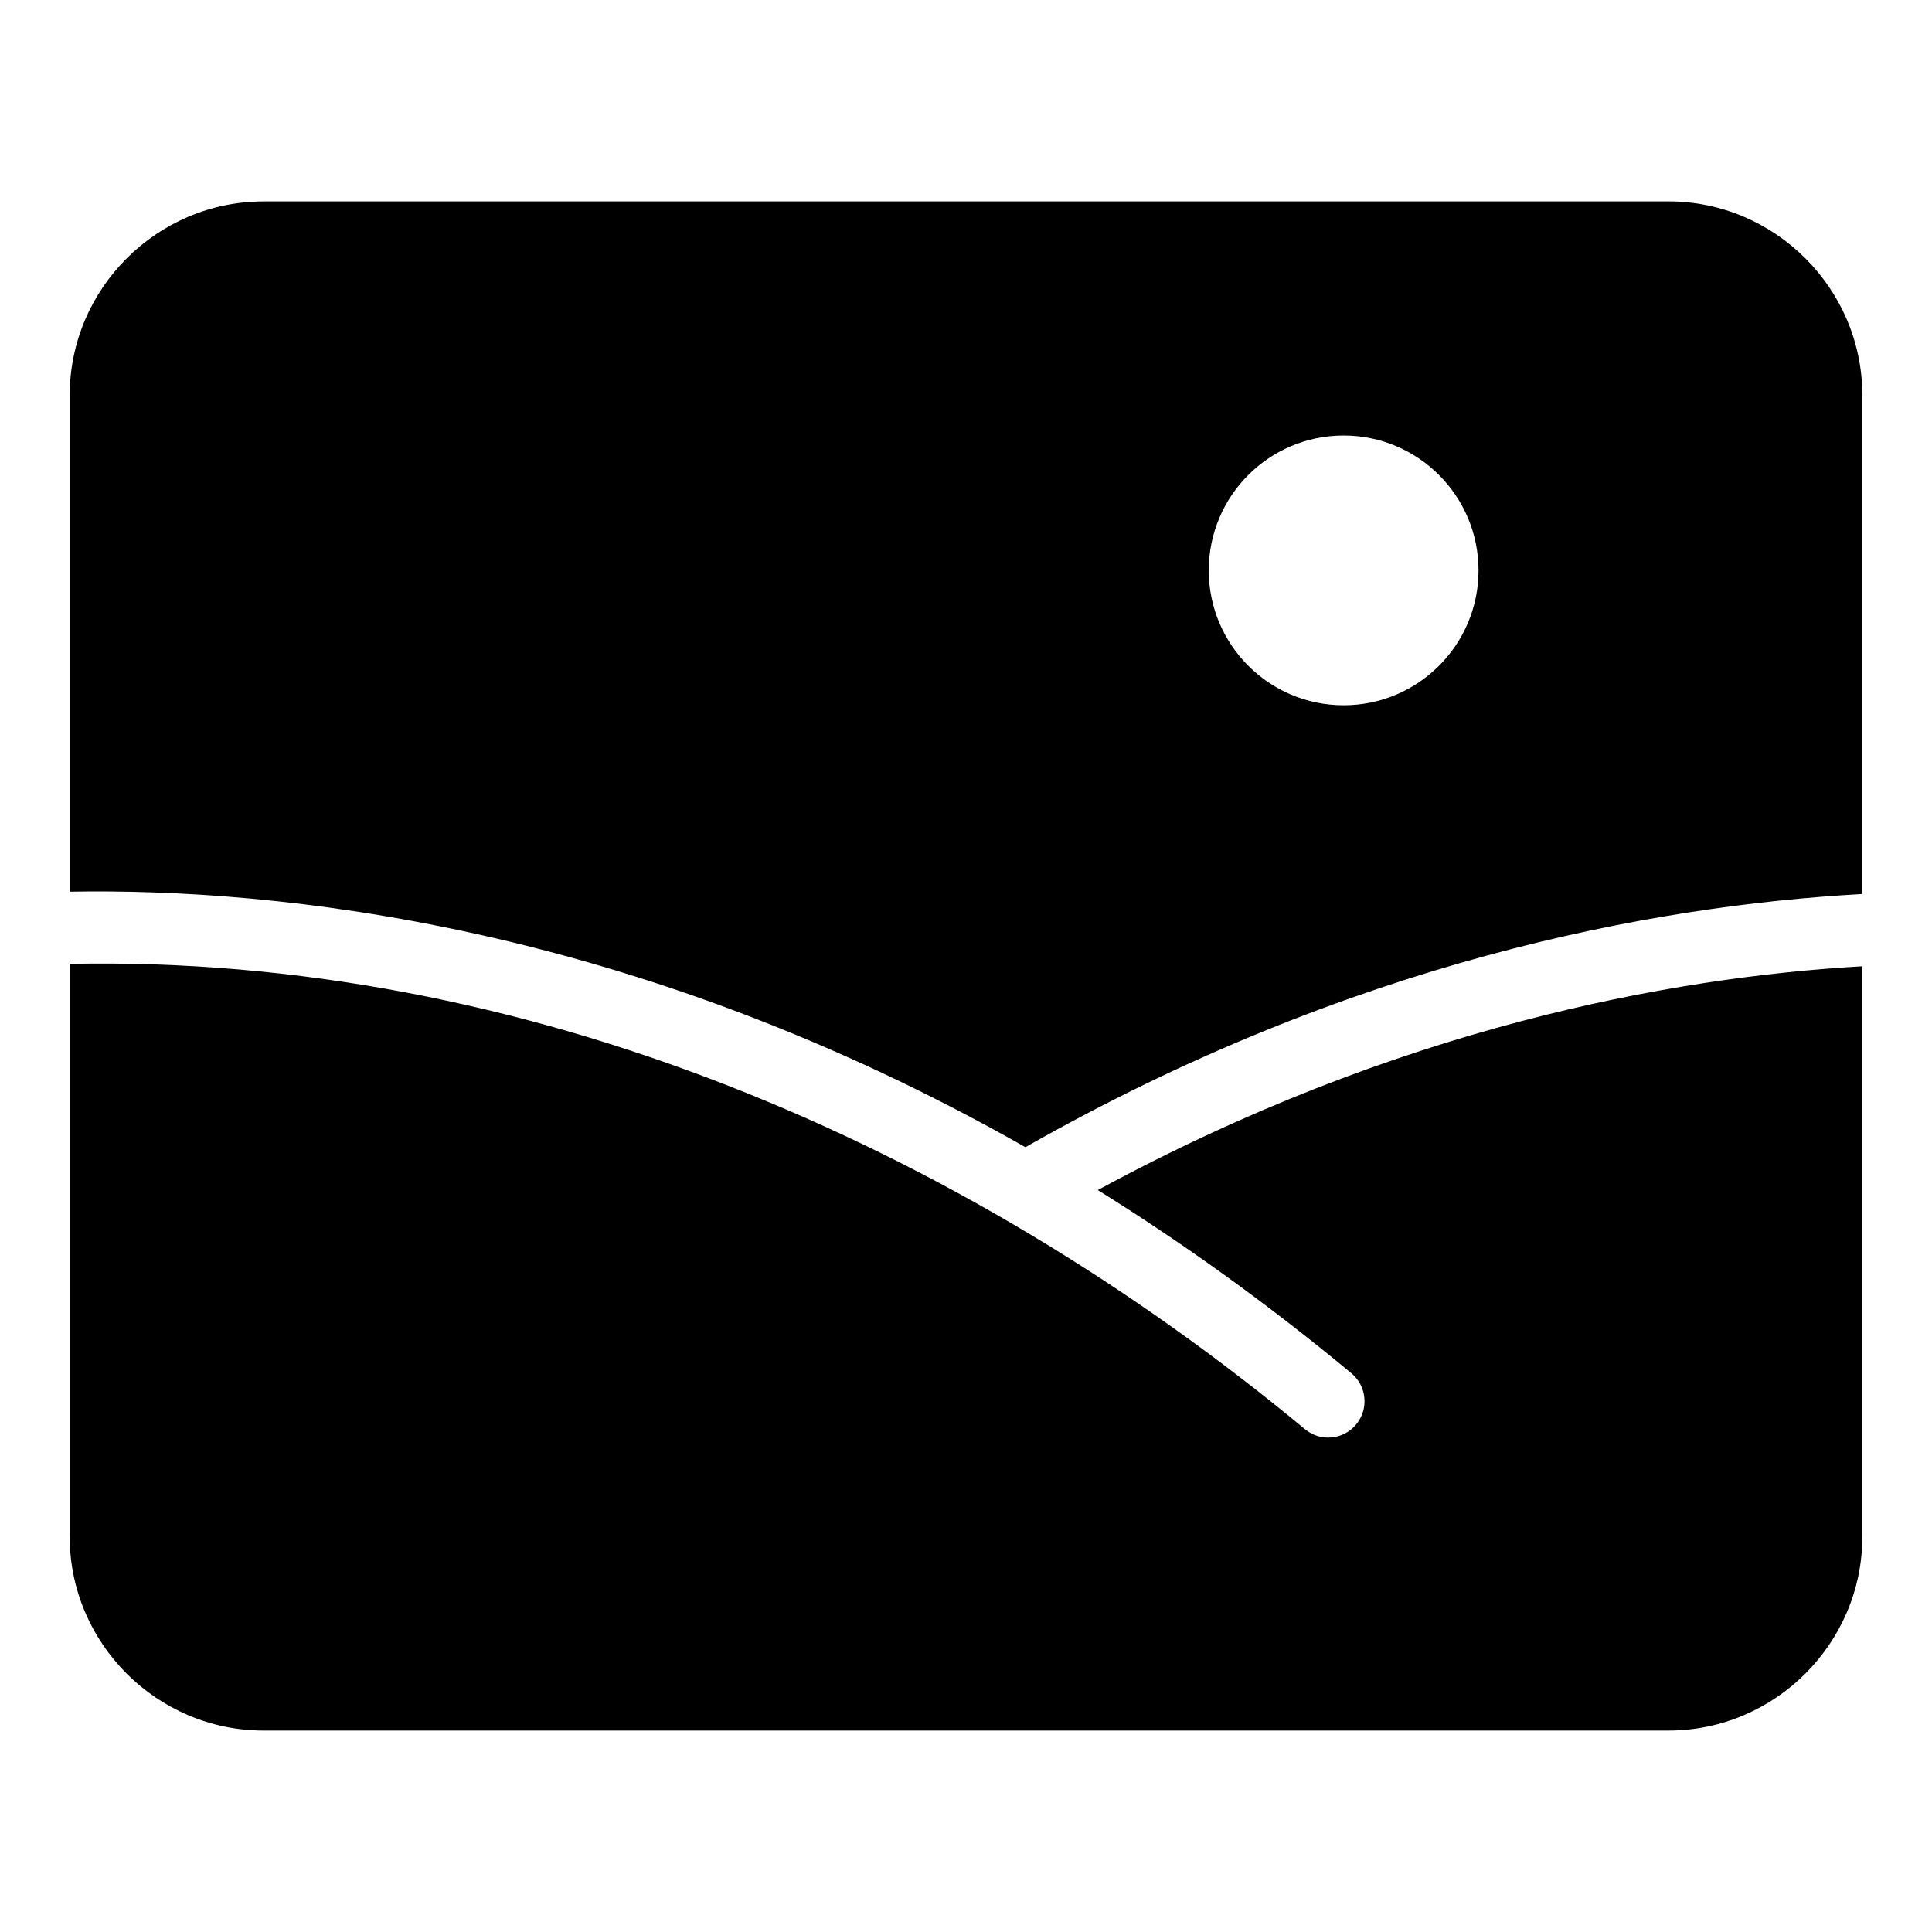
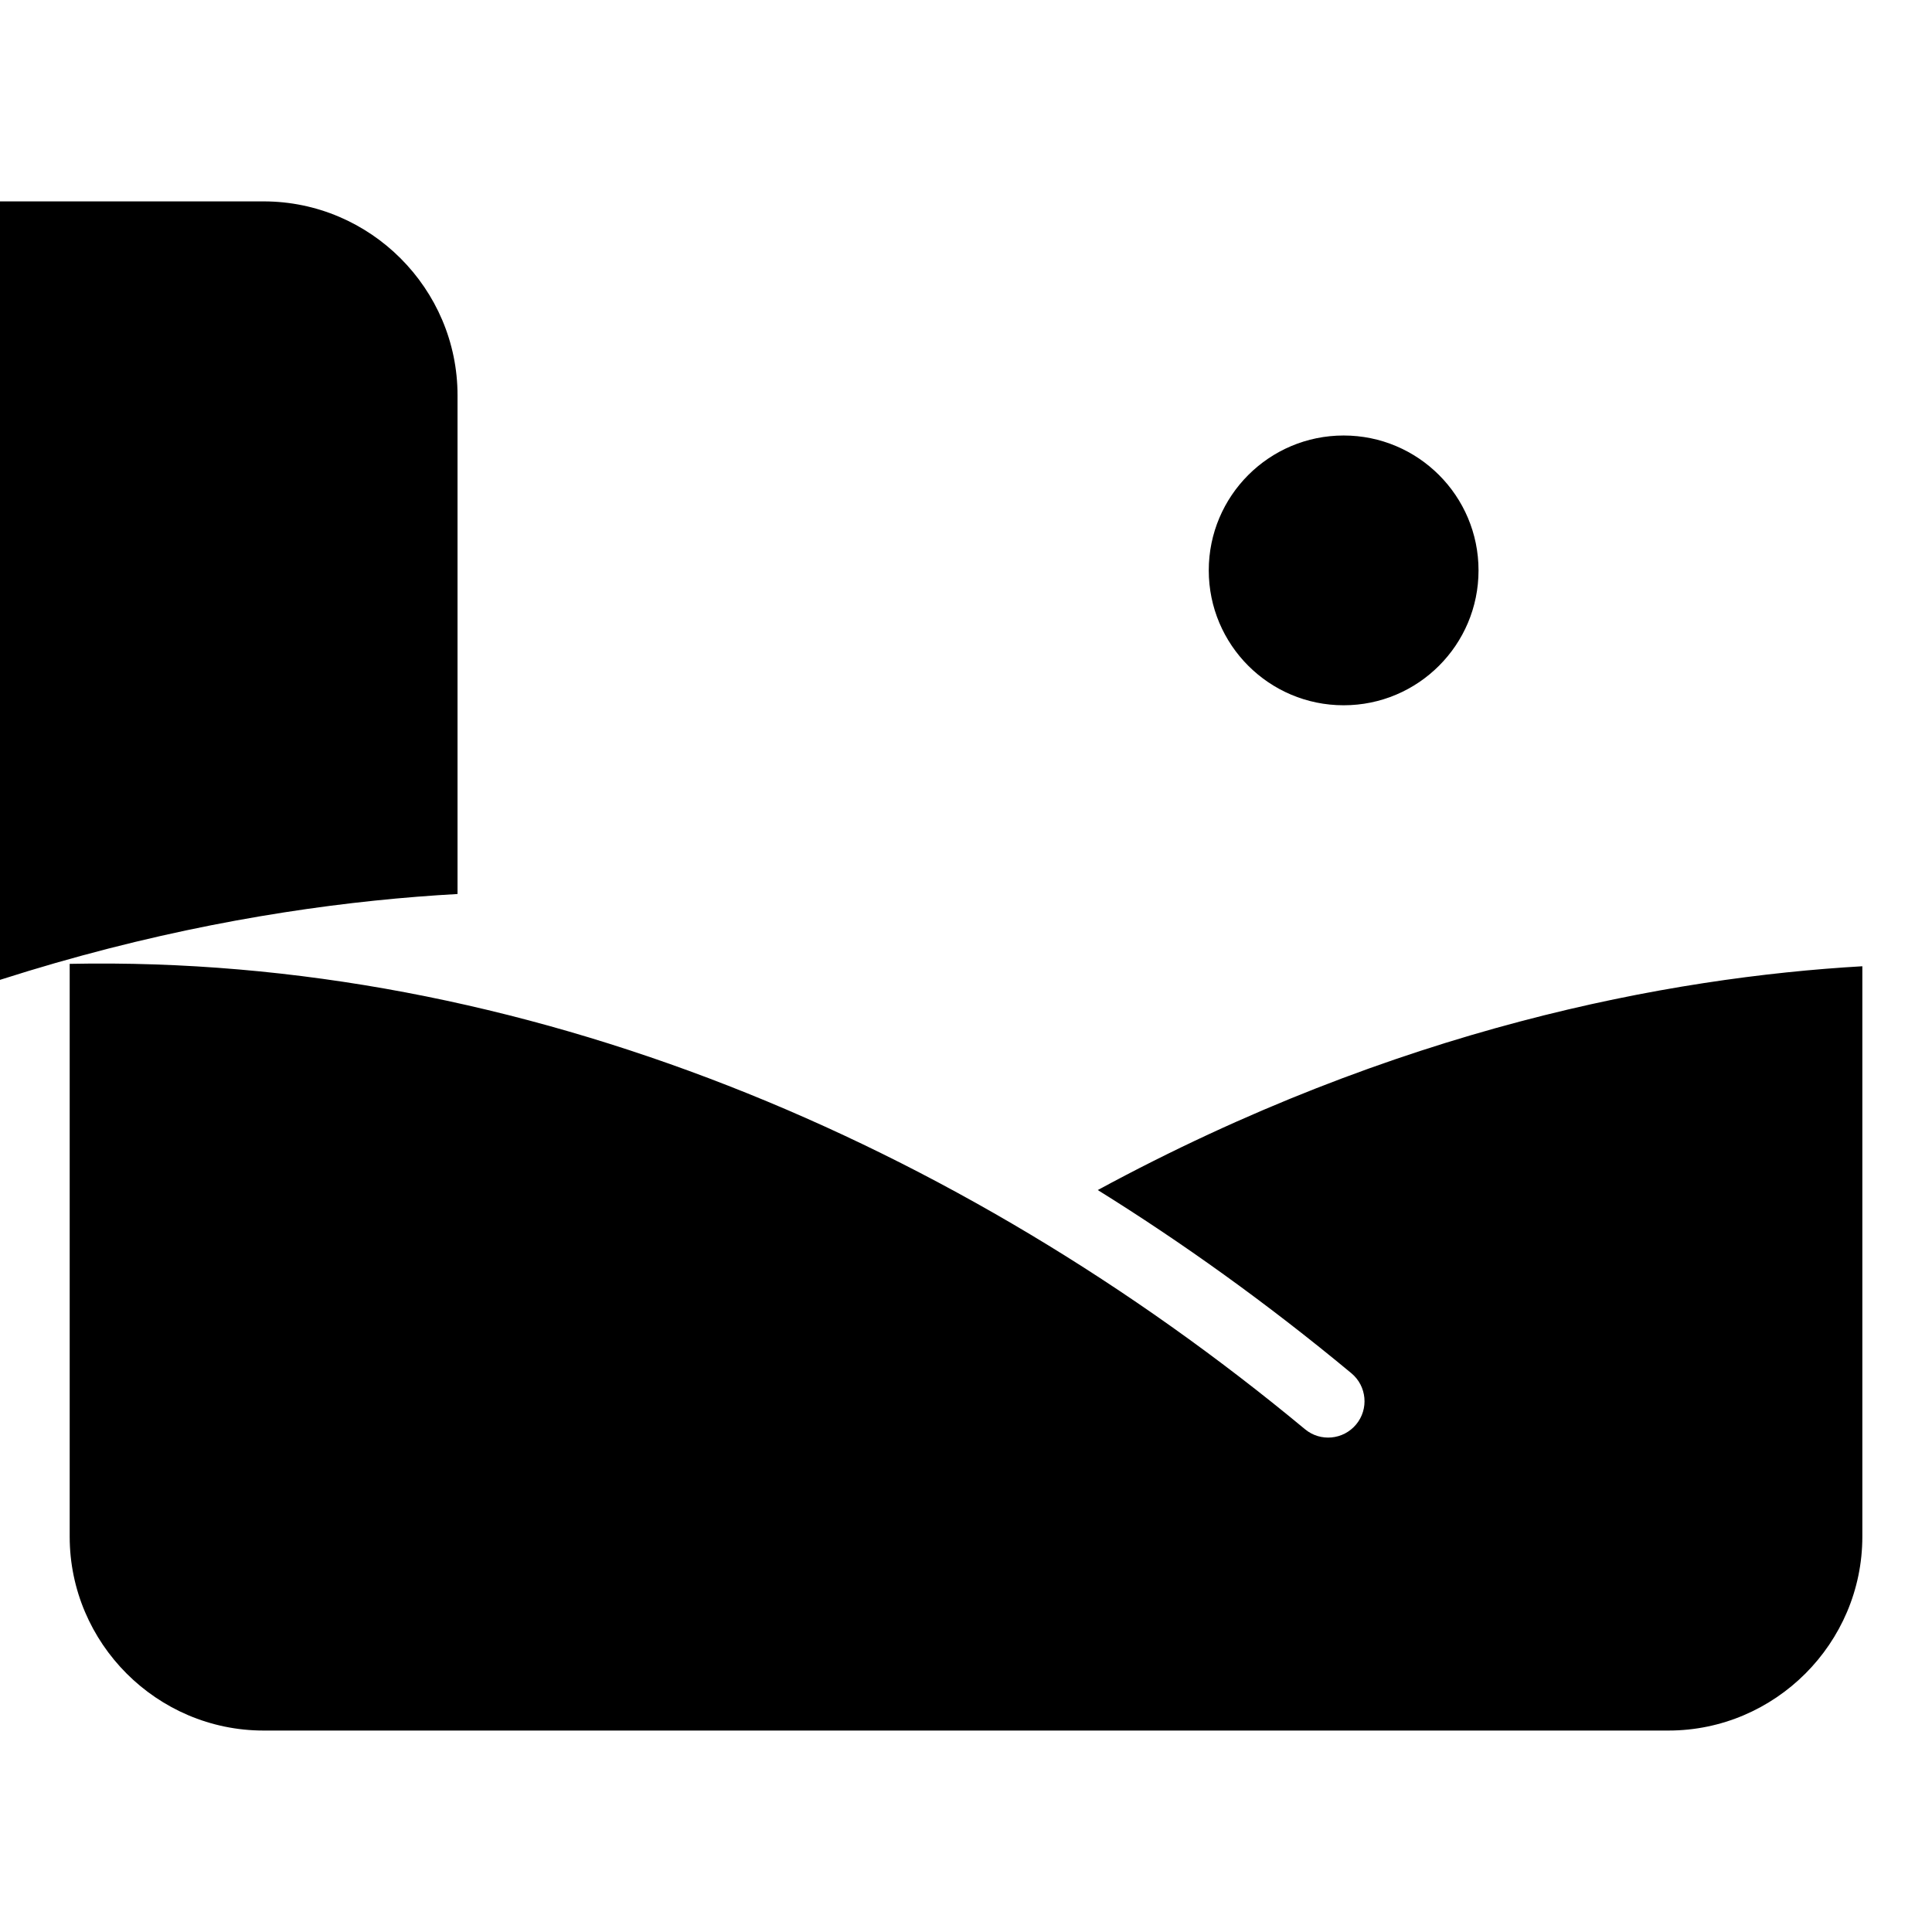
<svg xmlns="http://www.w3.org/2000/svg" fill="#000000" width="800px" height="800px" version="1.1" viewBox="144 144 512 512">
-   <path d="m213.86 197.37h372.29c28.266 0 51.391 23.125 51.391 51.391v132.16c-55.863 3.113-135.43 17.984-221.8 67.094-104.27-59.277-198.59-68.68-253.27-67.711v-131.53c0-28.266 23.125-51.391 51.391-51.391zm286.22 62.043c19.738 0 35.746 16.008 35.746 35.746s-16.008 35.746-35.746 35.746-35.746-16.008-35.746-35.746 16.008-35.746 35.746-35.746zm137.46 140.67v151.14c0 28.266-23.125 51.391-51.391 51.391h-372.29c-28.266 0-51.391-23.125-51.391-51.391v-151.79c120.32-2.434 235.91 47.43 327.36 123.32 4.082 3.402 10.156 2.84 13.559-1.254 3.402-4.082 2.84-10.156-1.238-13.559-22.582-18.742-45.086-34.793-67.23-48.562 79.23-42.941 151.42-56.348 202.62-59.309z" fill-rule="evenodd" />
+   <path d="m213.86 197.37c28.266 0 51.391 23.125 51.391 51.391v132.16c-55.863 3.113-135.43 17.984-221.8 67.094-104.27-59.277-198.59-68.68-253.27-67.711v-131.53c0-28.266 23.125-51.391 51.391-51.391zm286.22 62.043c19.738 0 35.746 16.008 35.746 35.746s-16.008 35.746-35.746 35.746-35.746-16.008-35.746-35.746 16.008-35.746 35.746-35.746zm137.46 140.67v151.14c0 28.266-23.125 51.391-51.391 51.391h-372.29c-28.266 0-51.391-23.125-51.391-51.391v-151.79c120.32-2.434 235.91 47.43 327.36 123.32 4.082 3.402 10.156 2.84 13.559-1.254 3.402-4.082 2.84-10.156-1.238-13.559-22.582-18.742-45.086-34.793-67.23-48.562 79.23-42.941 151.42-56.348 202.62-59.309z" fill-rule="evenodd" />
</svg>